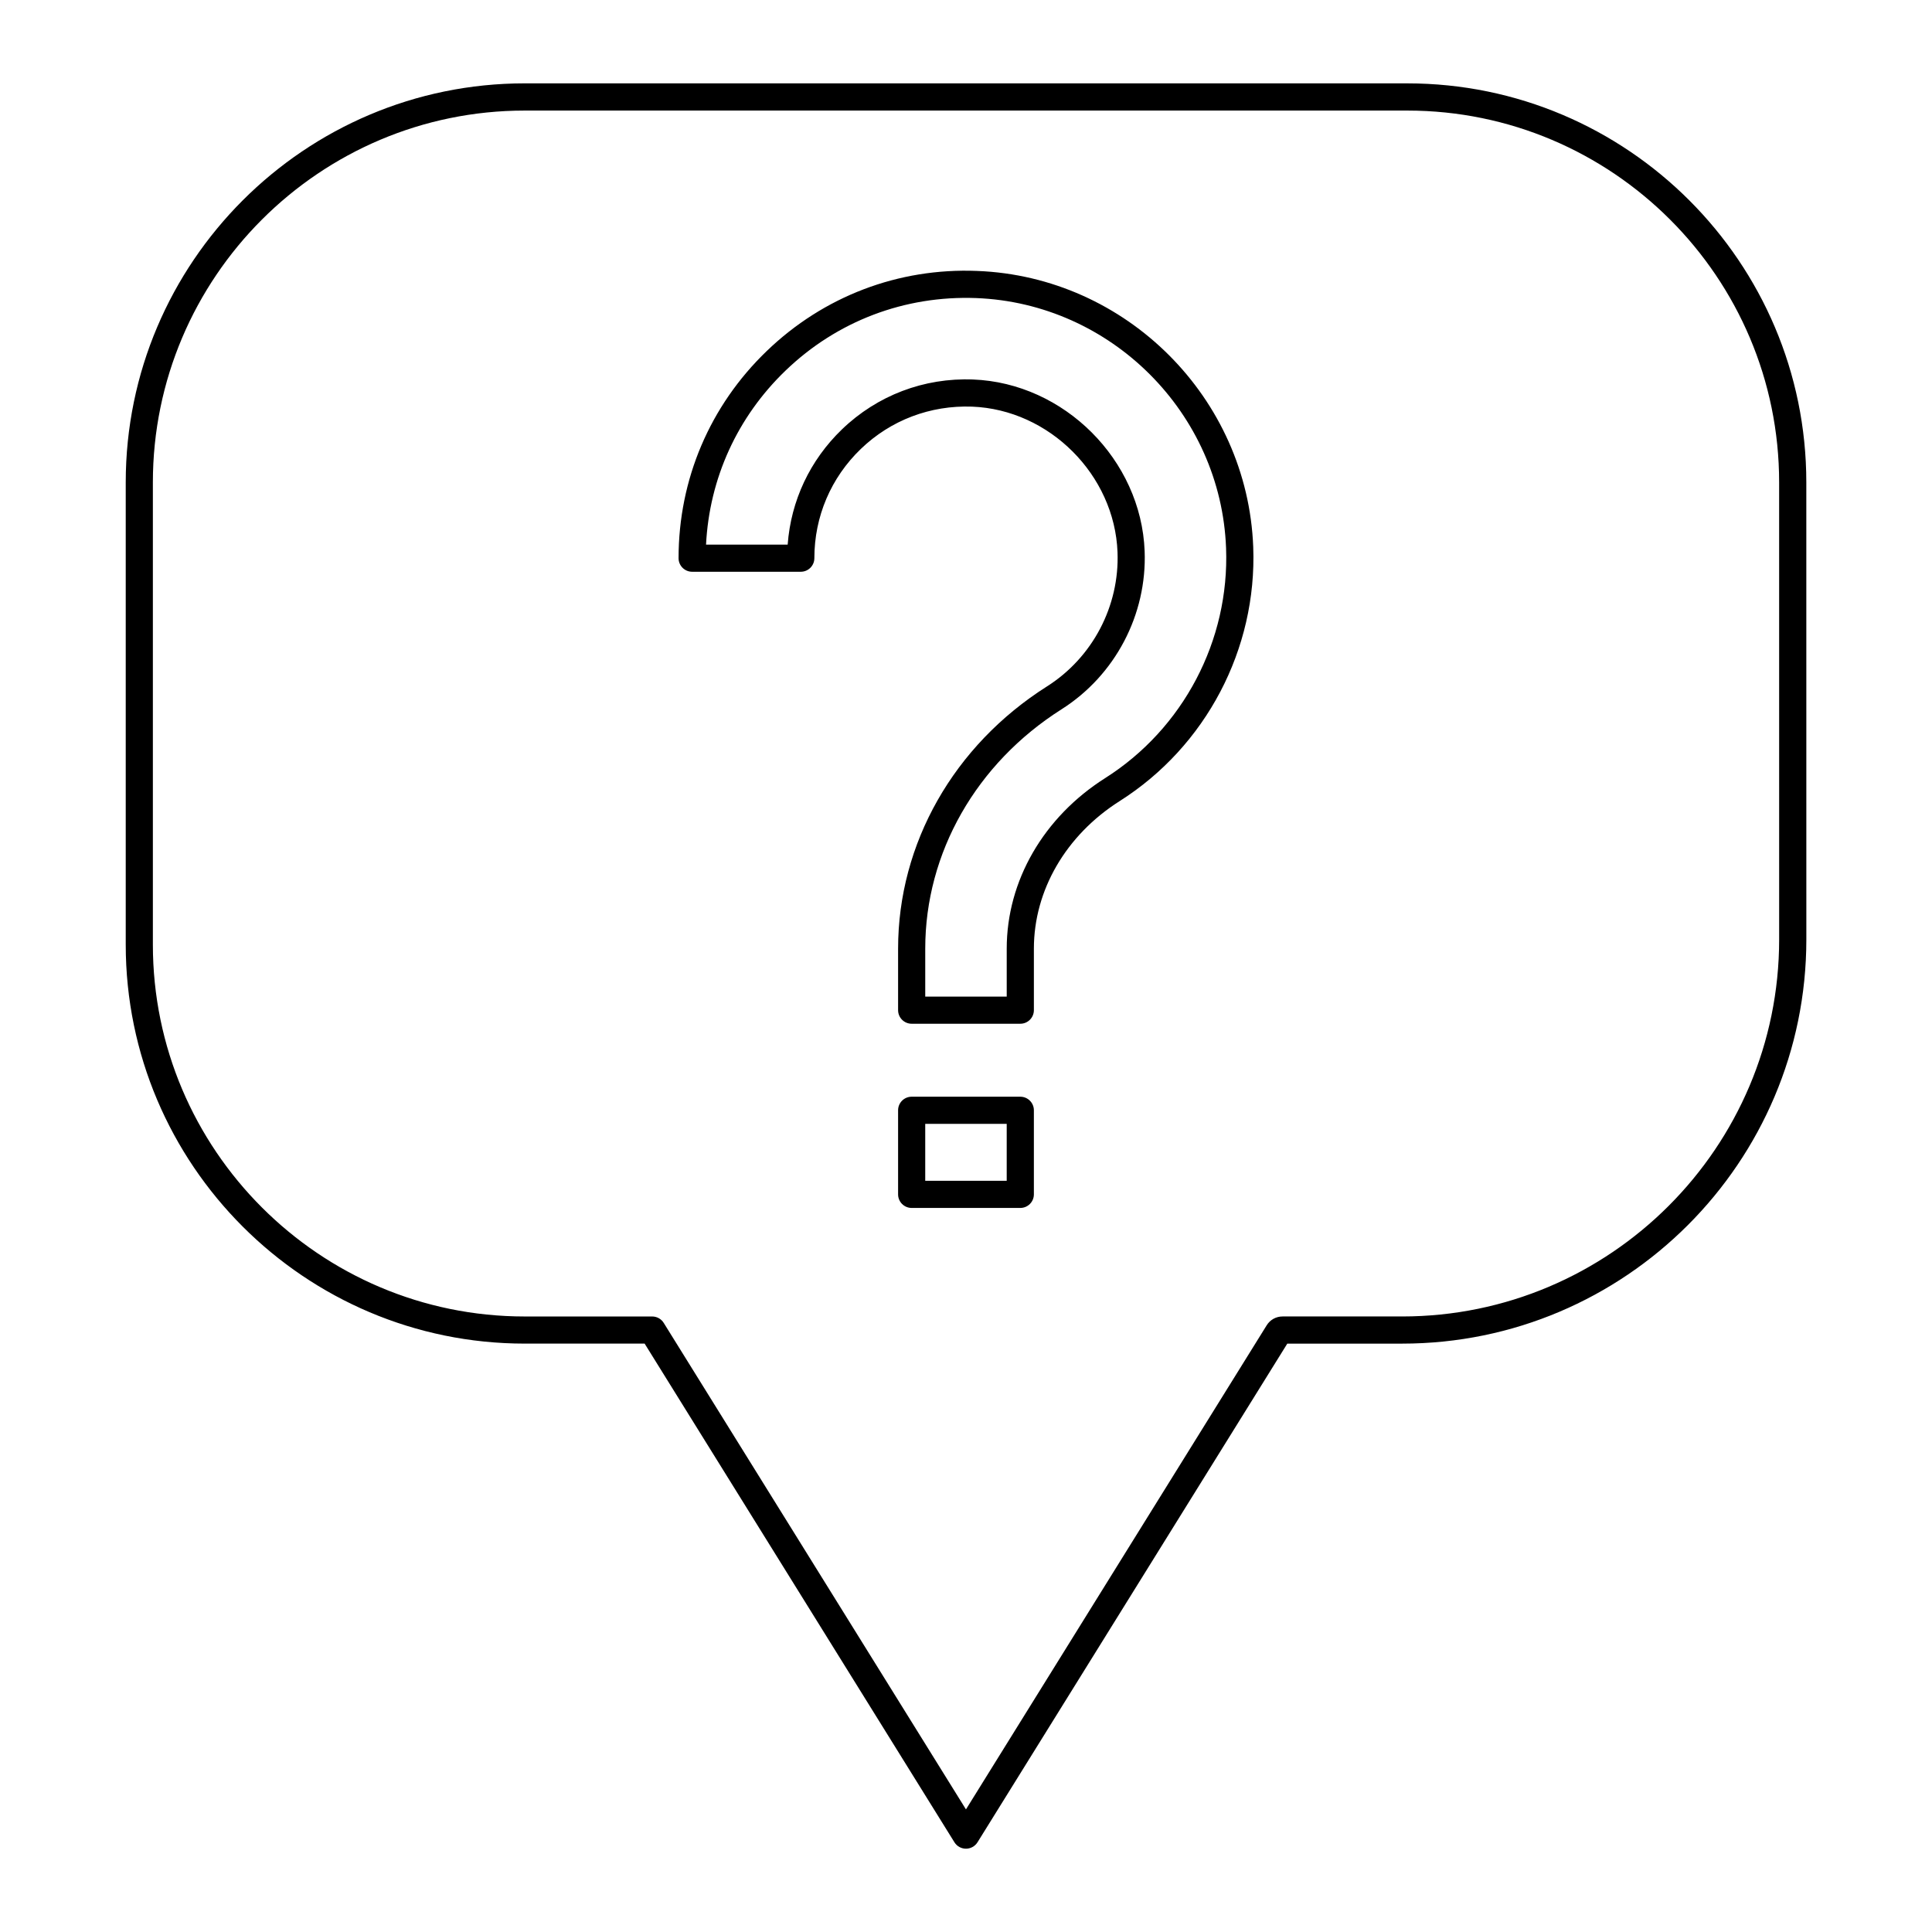
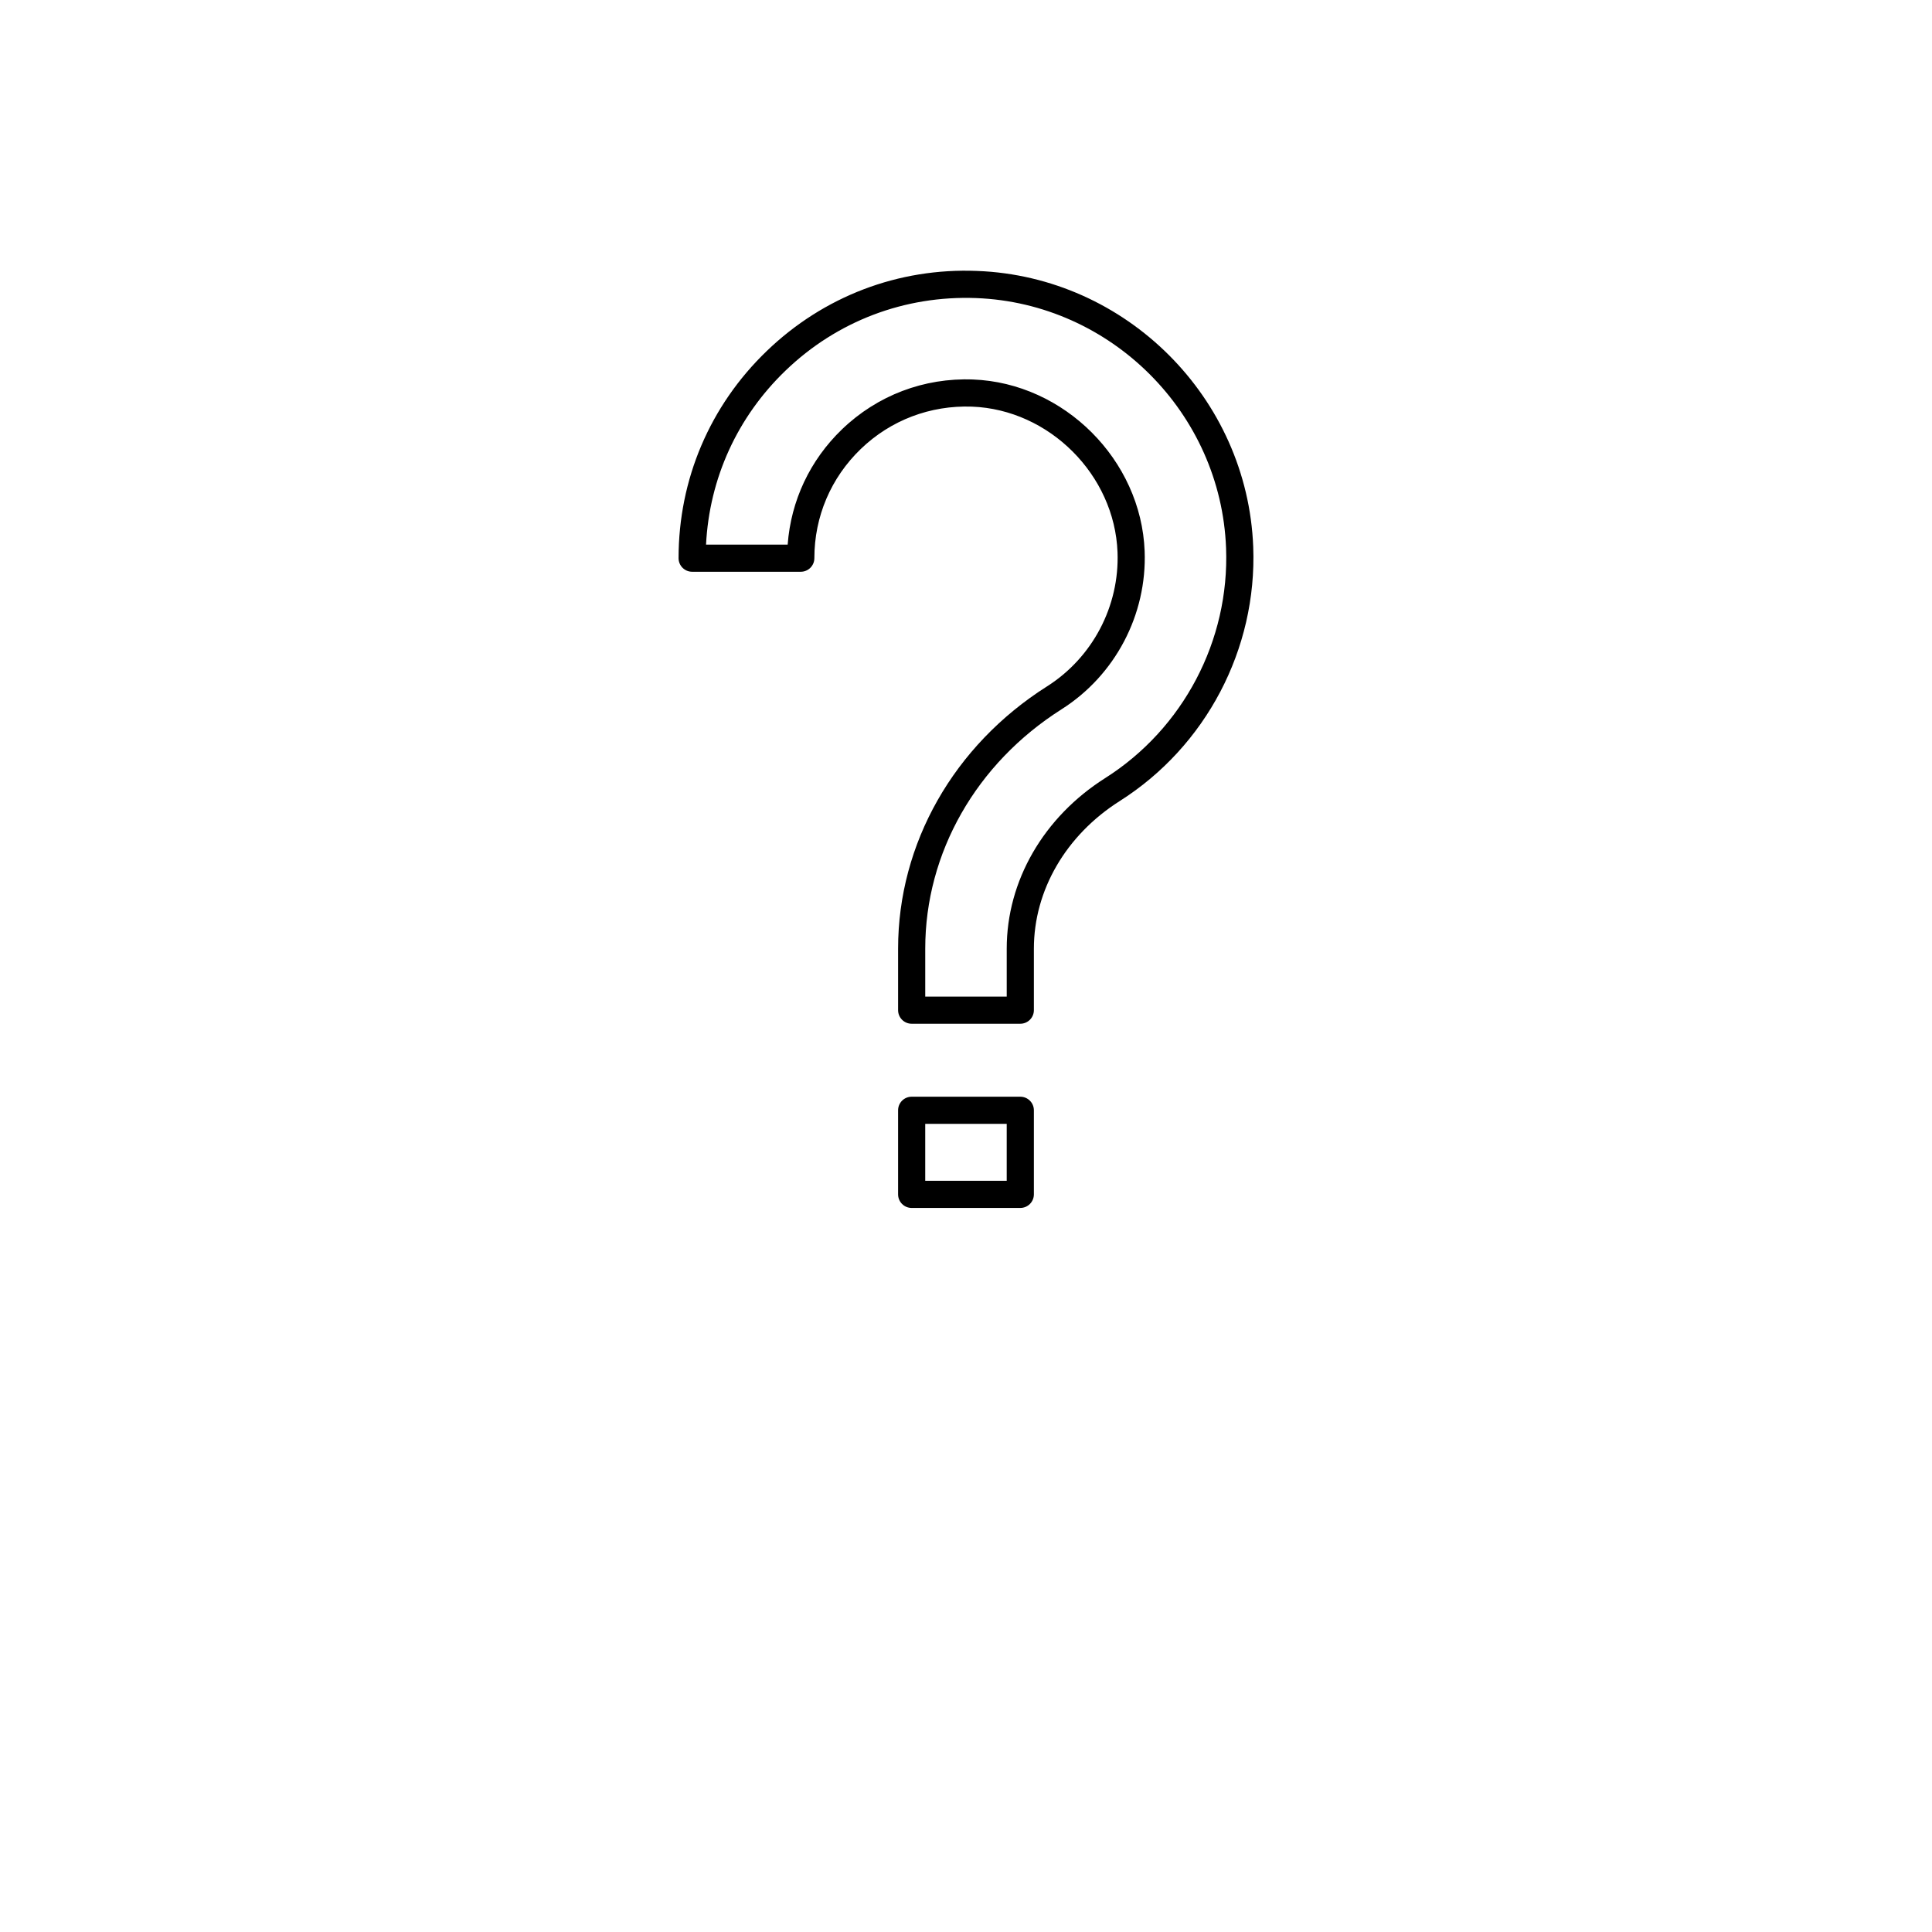
<svg xmlns="http://www.w3.org/2000/svg" fill="#000000" width="800px" height="800px" version="1.1" viewBox="144 144 512 512">
  <g>
    <path d="m402.96 215.8c-20.883-0.84-40.707 6.723-55.777 21.234-15.062 14.5-23.355 33.992-23.355 54.887 0 1.988 1.609 3.598 3.598 3.598h28.789c1.988 0 3.598-1.609 3.598-3.598 0-11.023 4.379-21.309 12.324-28.957 7.922-7.625 18.391-11.594 29.449-11.203 20.488 0.781 37.789 18.086 38.57 38.574 0.543 14.285-6.617 27.914-18.691 35.566-24.707 15.66-39.461 41.641-39.461 69.496v16.305c0 1.988 1.609 3.598 3.598 3.598h28.789c1.988 0 3.598-1.609 3.598-3.598v-16.305c0-15.461 8.5-30.078 22.738-39.105 22.859-14.484 36.418-40.285 35.391-67.332-1.504-39.523-33.641-71.656-73.156-73.16zm33.914 134.41c-16.332 10.355-26.082 27.25-26.082 45.188v12.707h-21.594v-12.707c0-25.375 13.5-49.086 36.113-63.422 14.23-9.02 22.672-25.082 22.031-41.918-0.922-24.164-21.328-44.566-45.496-45.488-12.992-0.496-25.367 4.219-34.707 13.207-8.5 8.184-13.535 18.922-14.398 30.547h-21.633c0.891-17.555 8.289-33.809 21.059-46.102 13.648-13.145 31.613-19.938 50.512-19.23 35.781 1.363 64.883 30.461 66.242 66.246 0.938 24.492-11.344 47.855-32.047 60.973z" />
    <path d="m414.39 434.64h-28.789c-1.988 0-3.598 1.609-3.598 3.598v22.281c0 1.988 1.609 3.598 3.598 3.598h28.789c1.988 0 3.598-1.609 3.598-3.598v-22.281c0-1.988-1.613-3.598-3.598-3.598zm-3.602 22.277h-21.594v-15.082h21.594z" />
-     <path d="m516.95 166.09h-233.89c-58.305 0-105.74 47.434-105.74 105.74v122.5c0 58.305 47.434 105.74 105.74 105.74h31.773l82.098 132.15c0.66 1.059 1.816 1.703 3.059 1.703 1.242 0 2.398-0.645 3.059-1.699l82.098-132.15h30.453c59.055 0 107.1-48.043 107.1-107.1l-0.008-121.14c0-58.305-47.434-105.74-105.74-105.74zm98.543 226.88c0 55.086-44.816 99.906-99.902 99.906h-31.695c-1.73 0-3.305 0.879-4.211 2.344l-79.695 128.29-80.098-128.93c-0.656-1.059-1.812-1.699-3.059-1.699h-33.777c-54.336 0-98.543-44.207-98.543-98.539v-122.5c0-54.332 44.207-98.539 98.543-98.539h233.89c54.336 0 98.543 44.207 98.543 98.539z" />
  </g>
</svg>